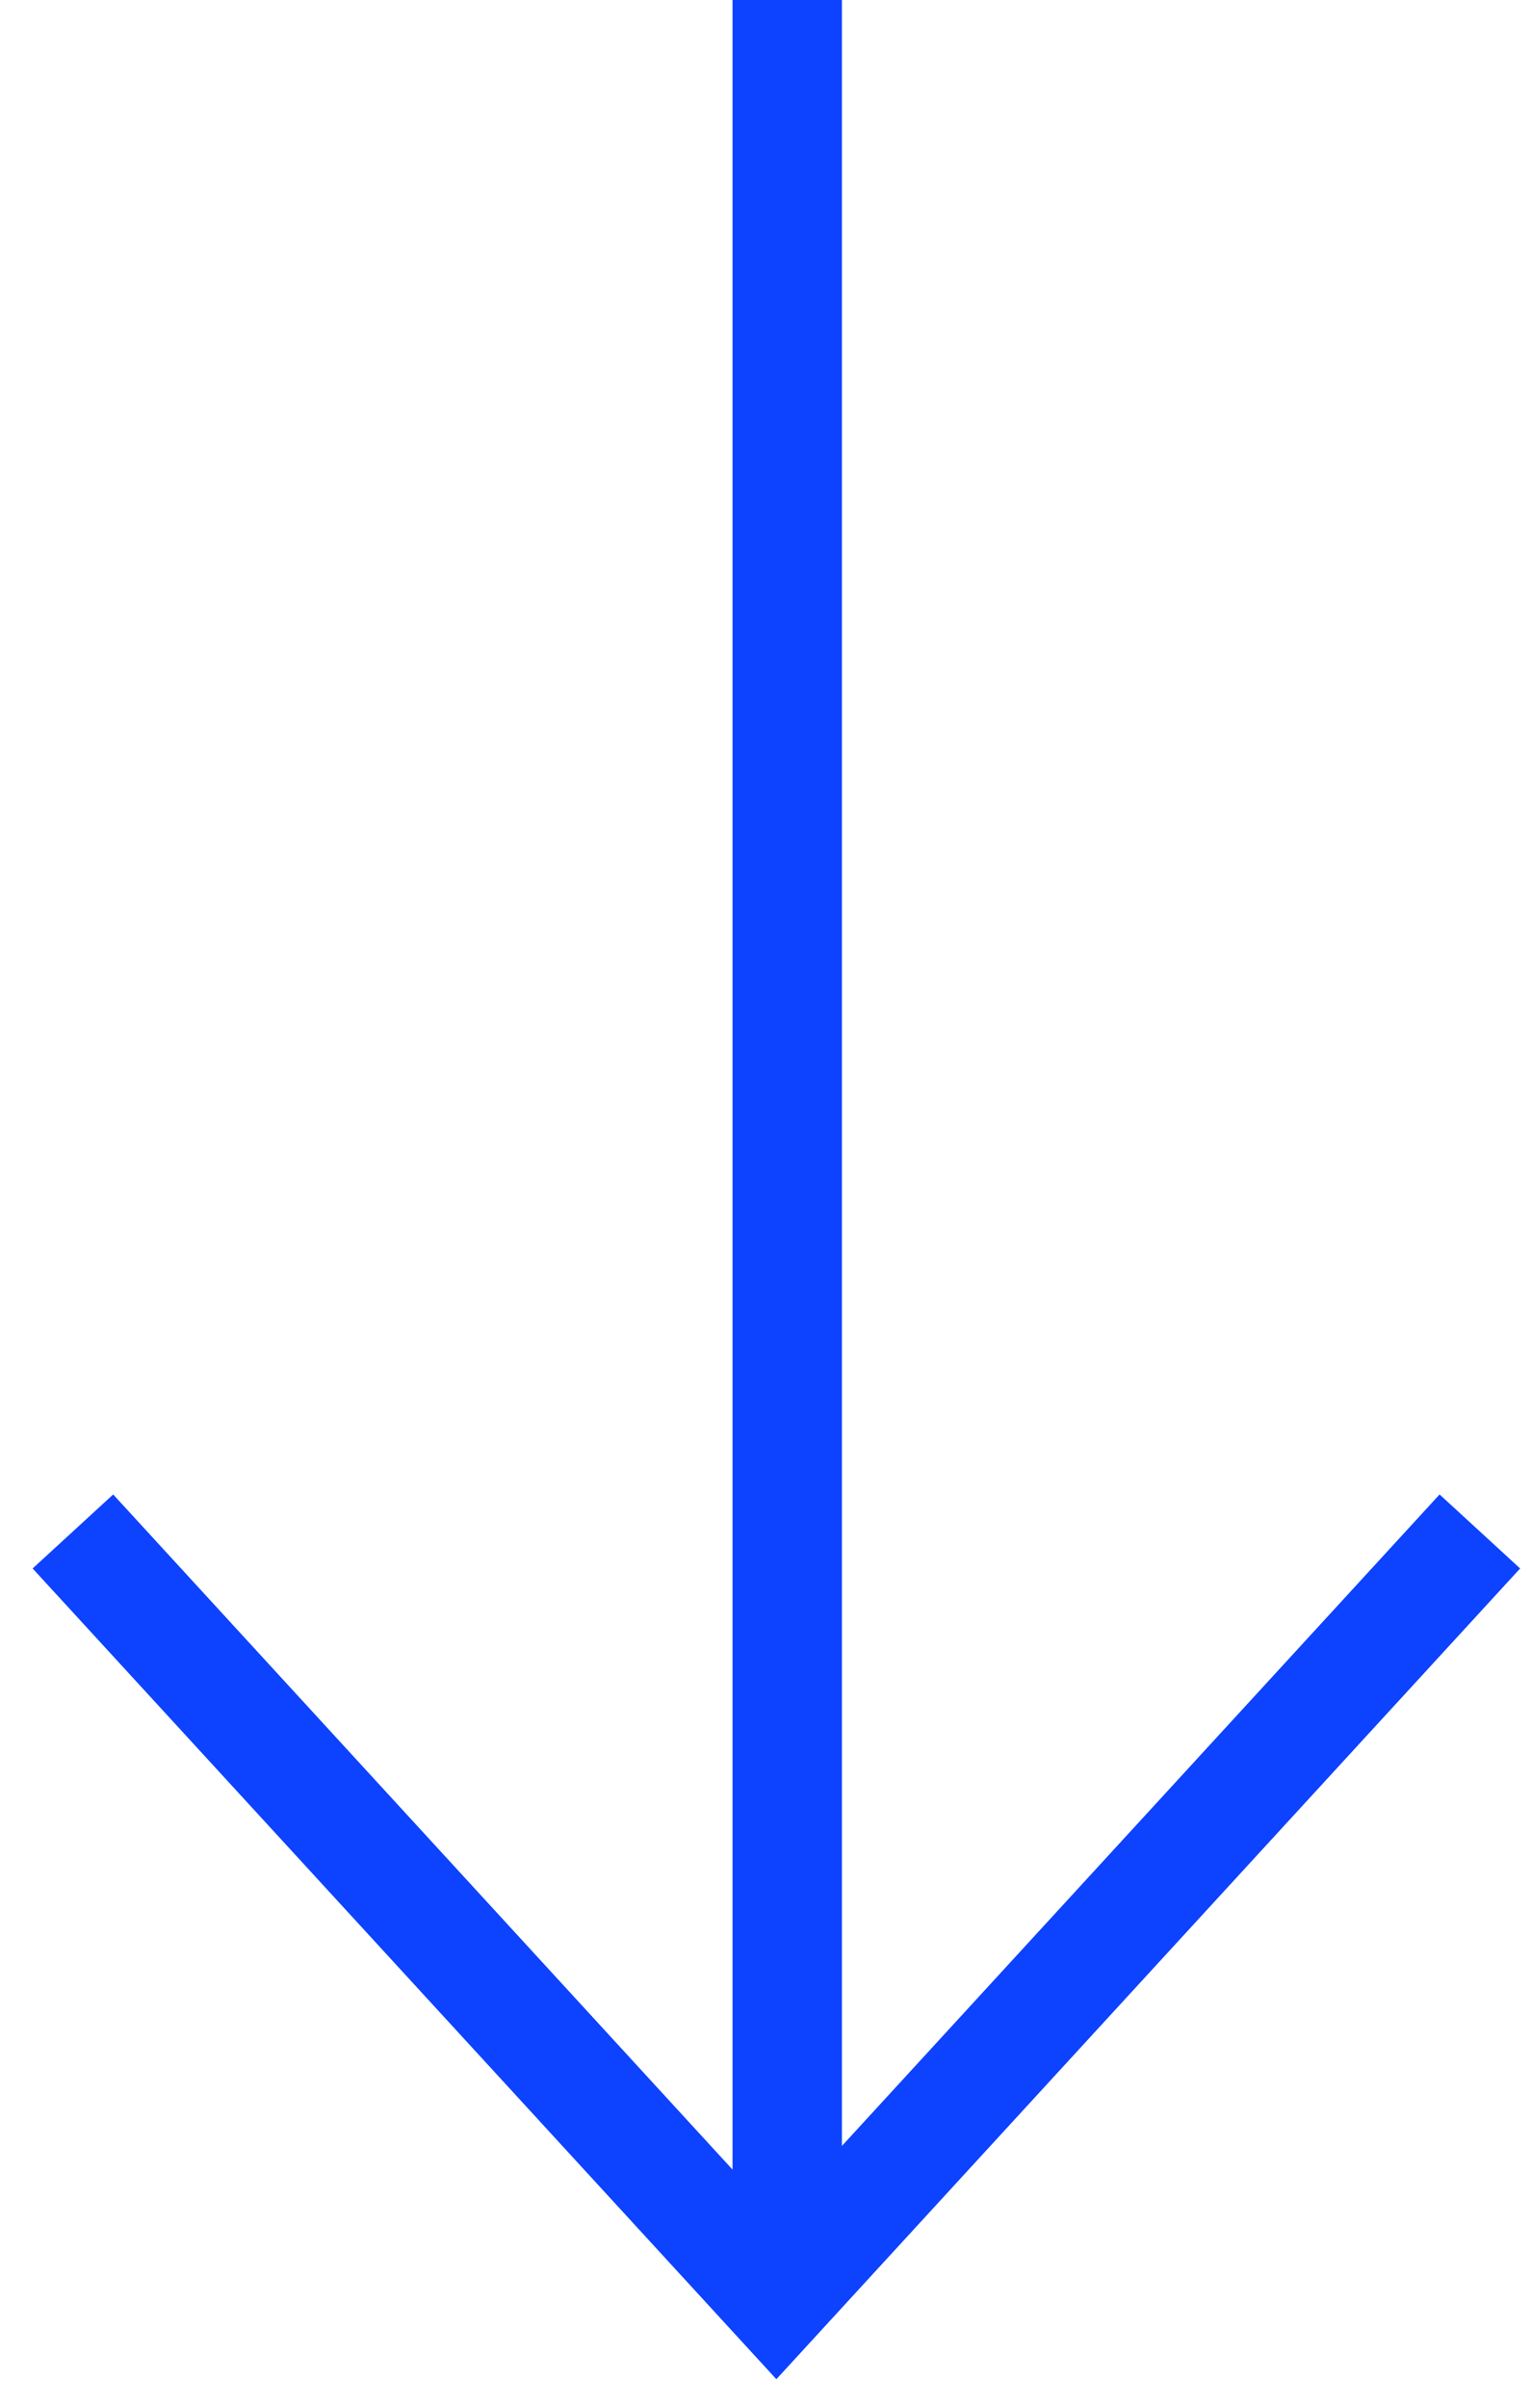
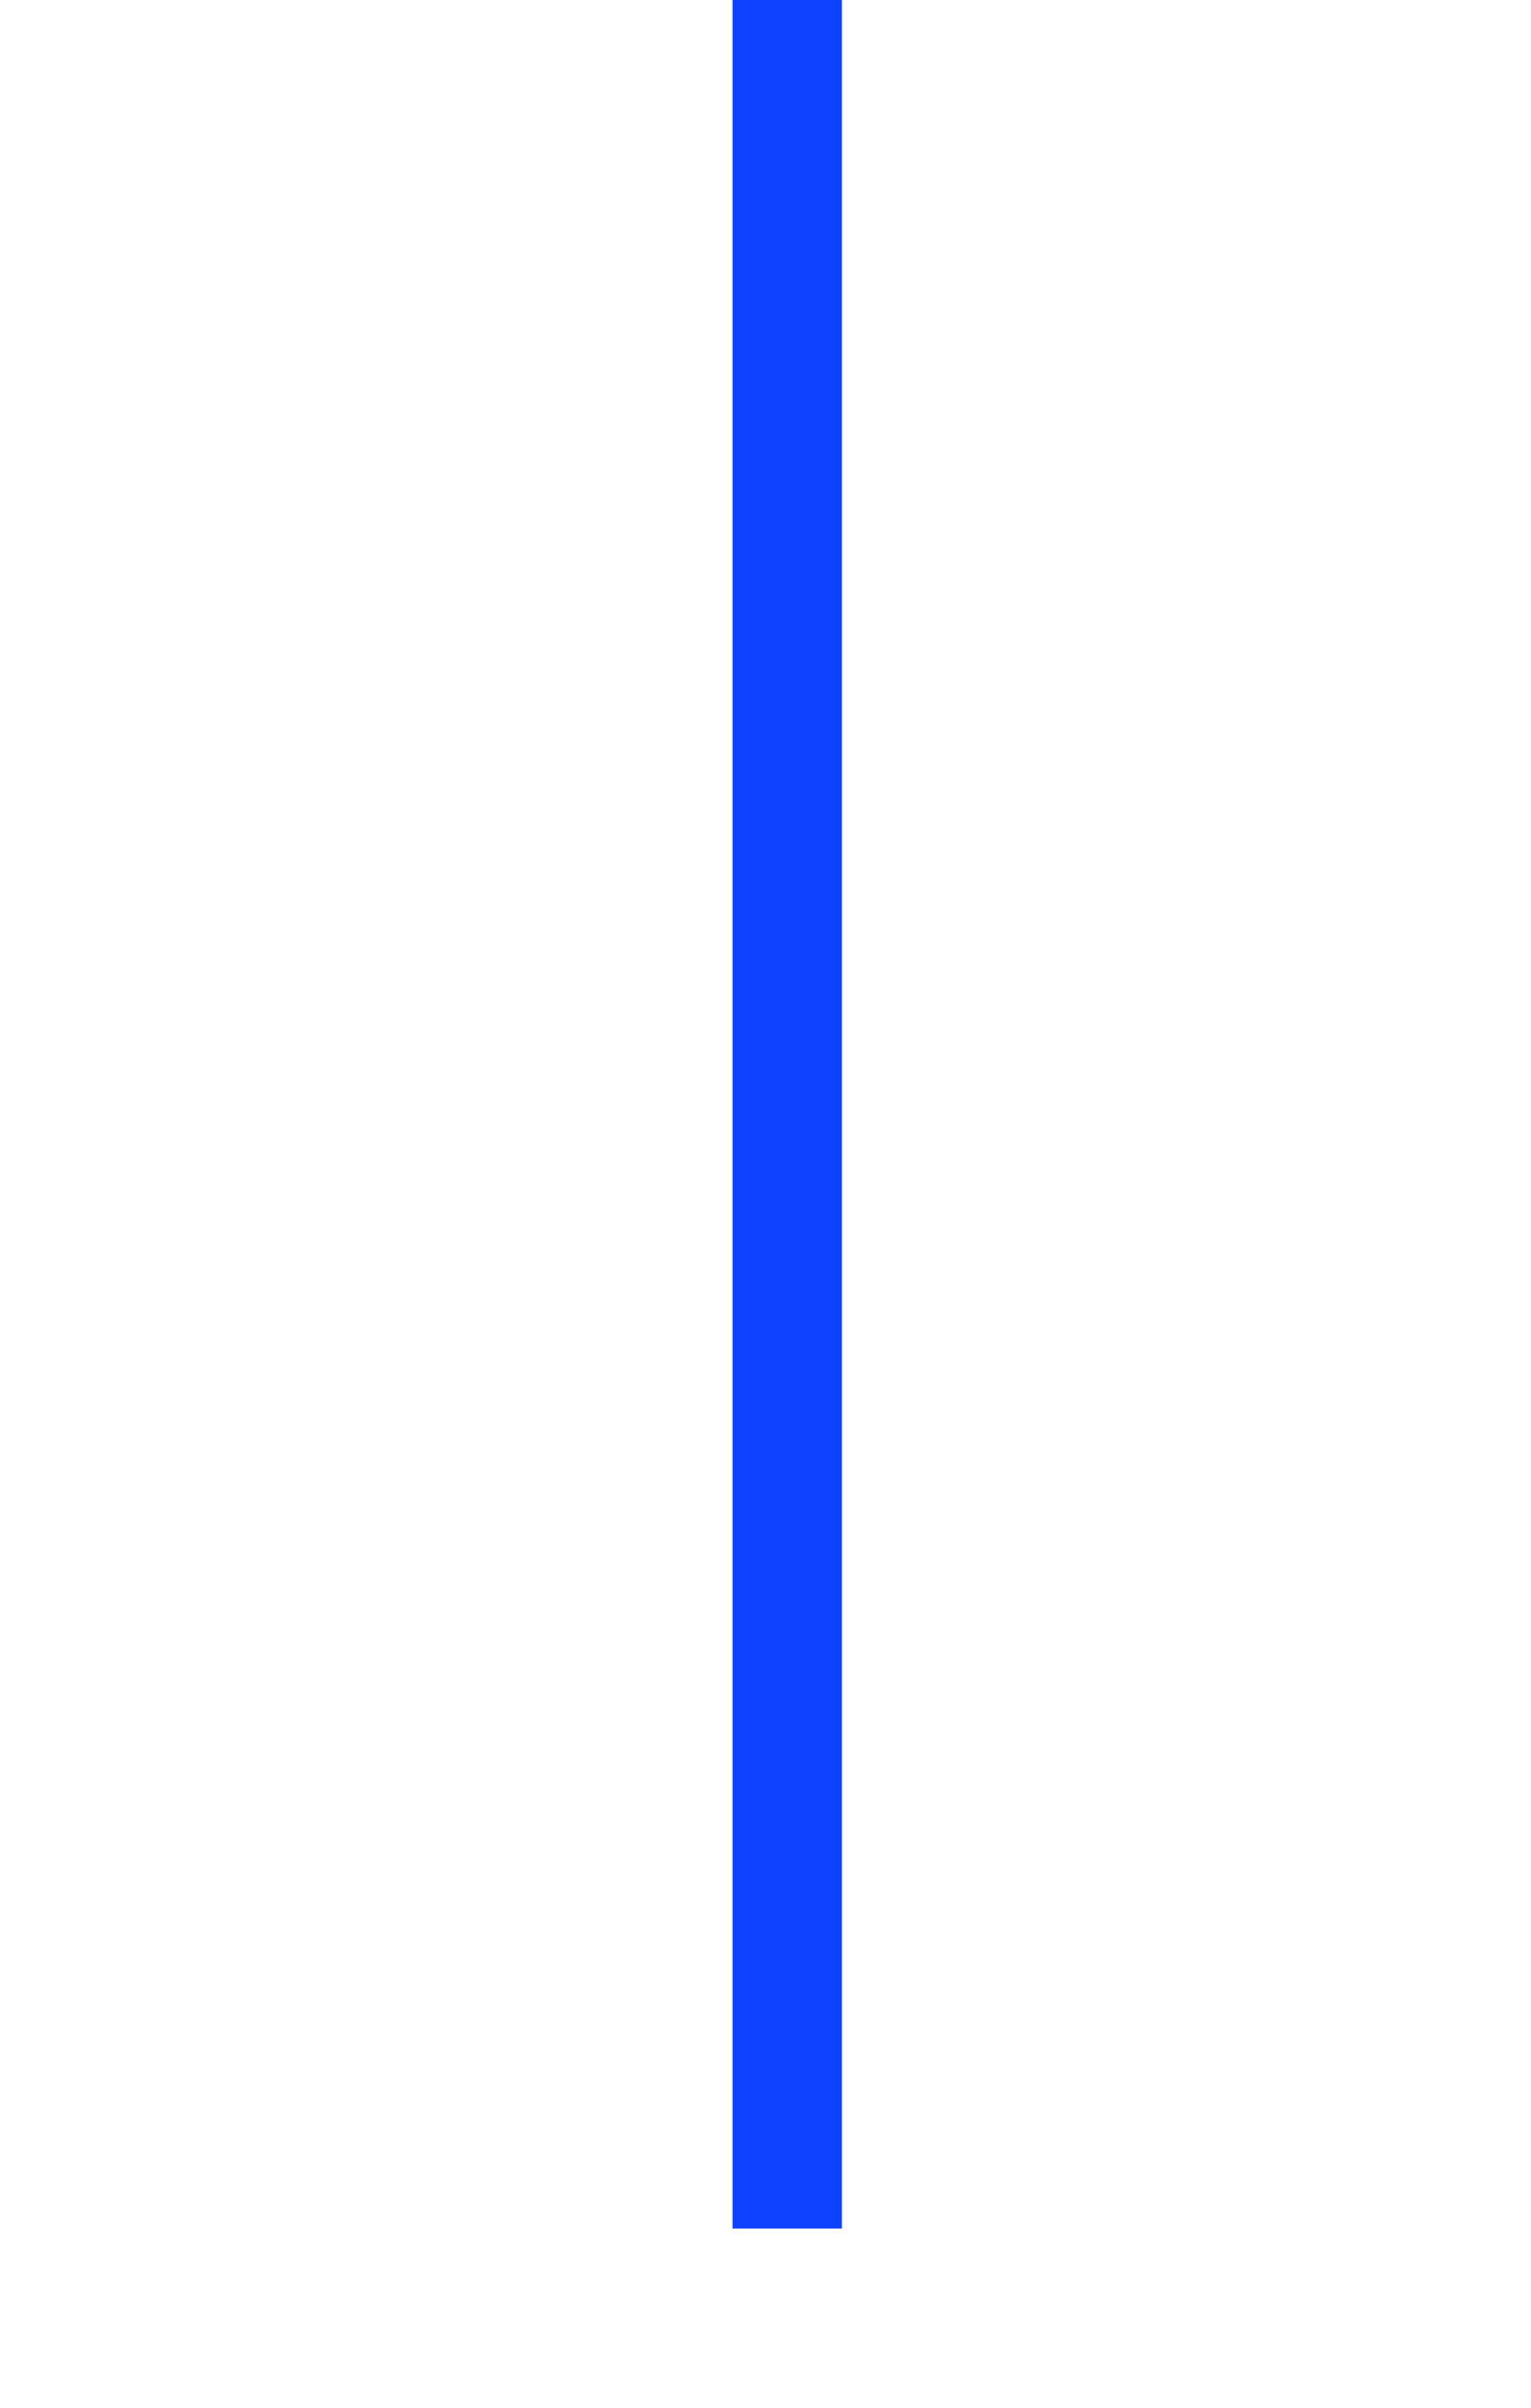
<svg xmlns="http://www.w3.org/2000/svg" width="42" height="66" viewBox="0 0 42 66" fill="none">
  <path d="M21.596 0L21.596 61.088" stroke="#0D42FF" stroke-width="3" />
-   <path d="M40.597 41.98L21.298 63L2 41.98" stroke="#0D42FF" stroke-width="3" />
</svg>